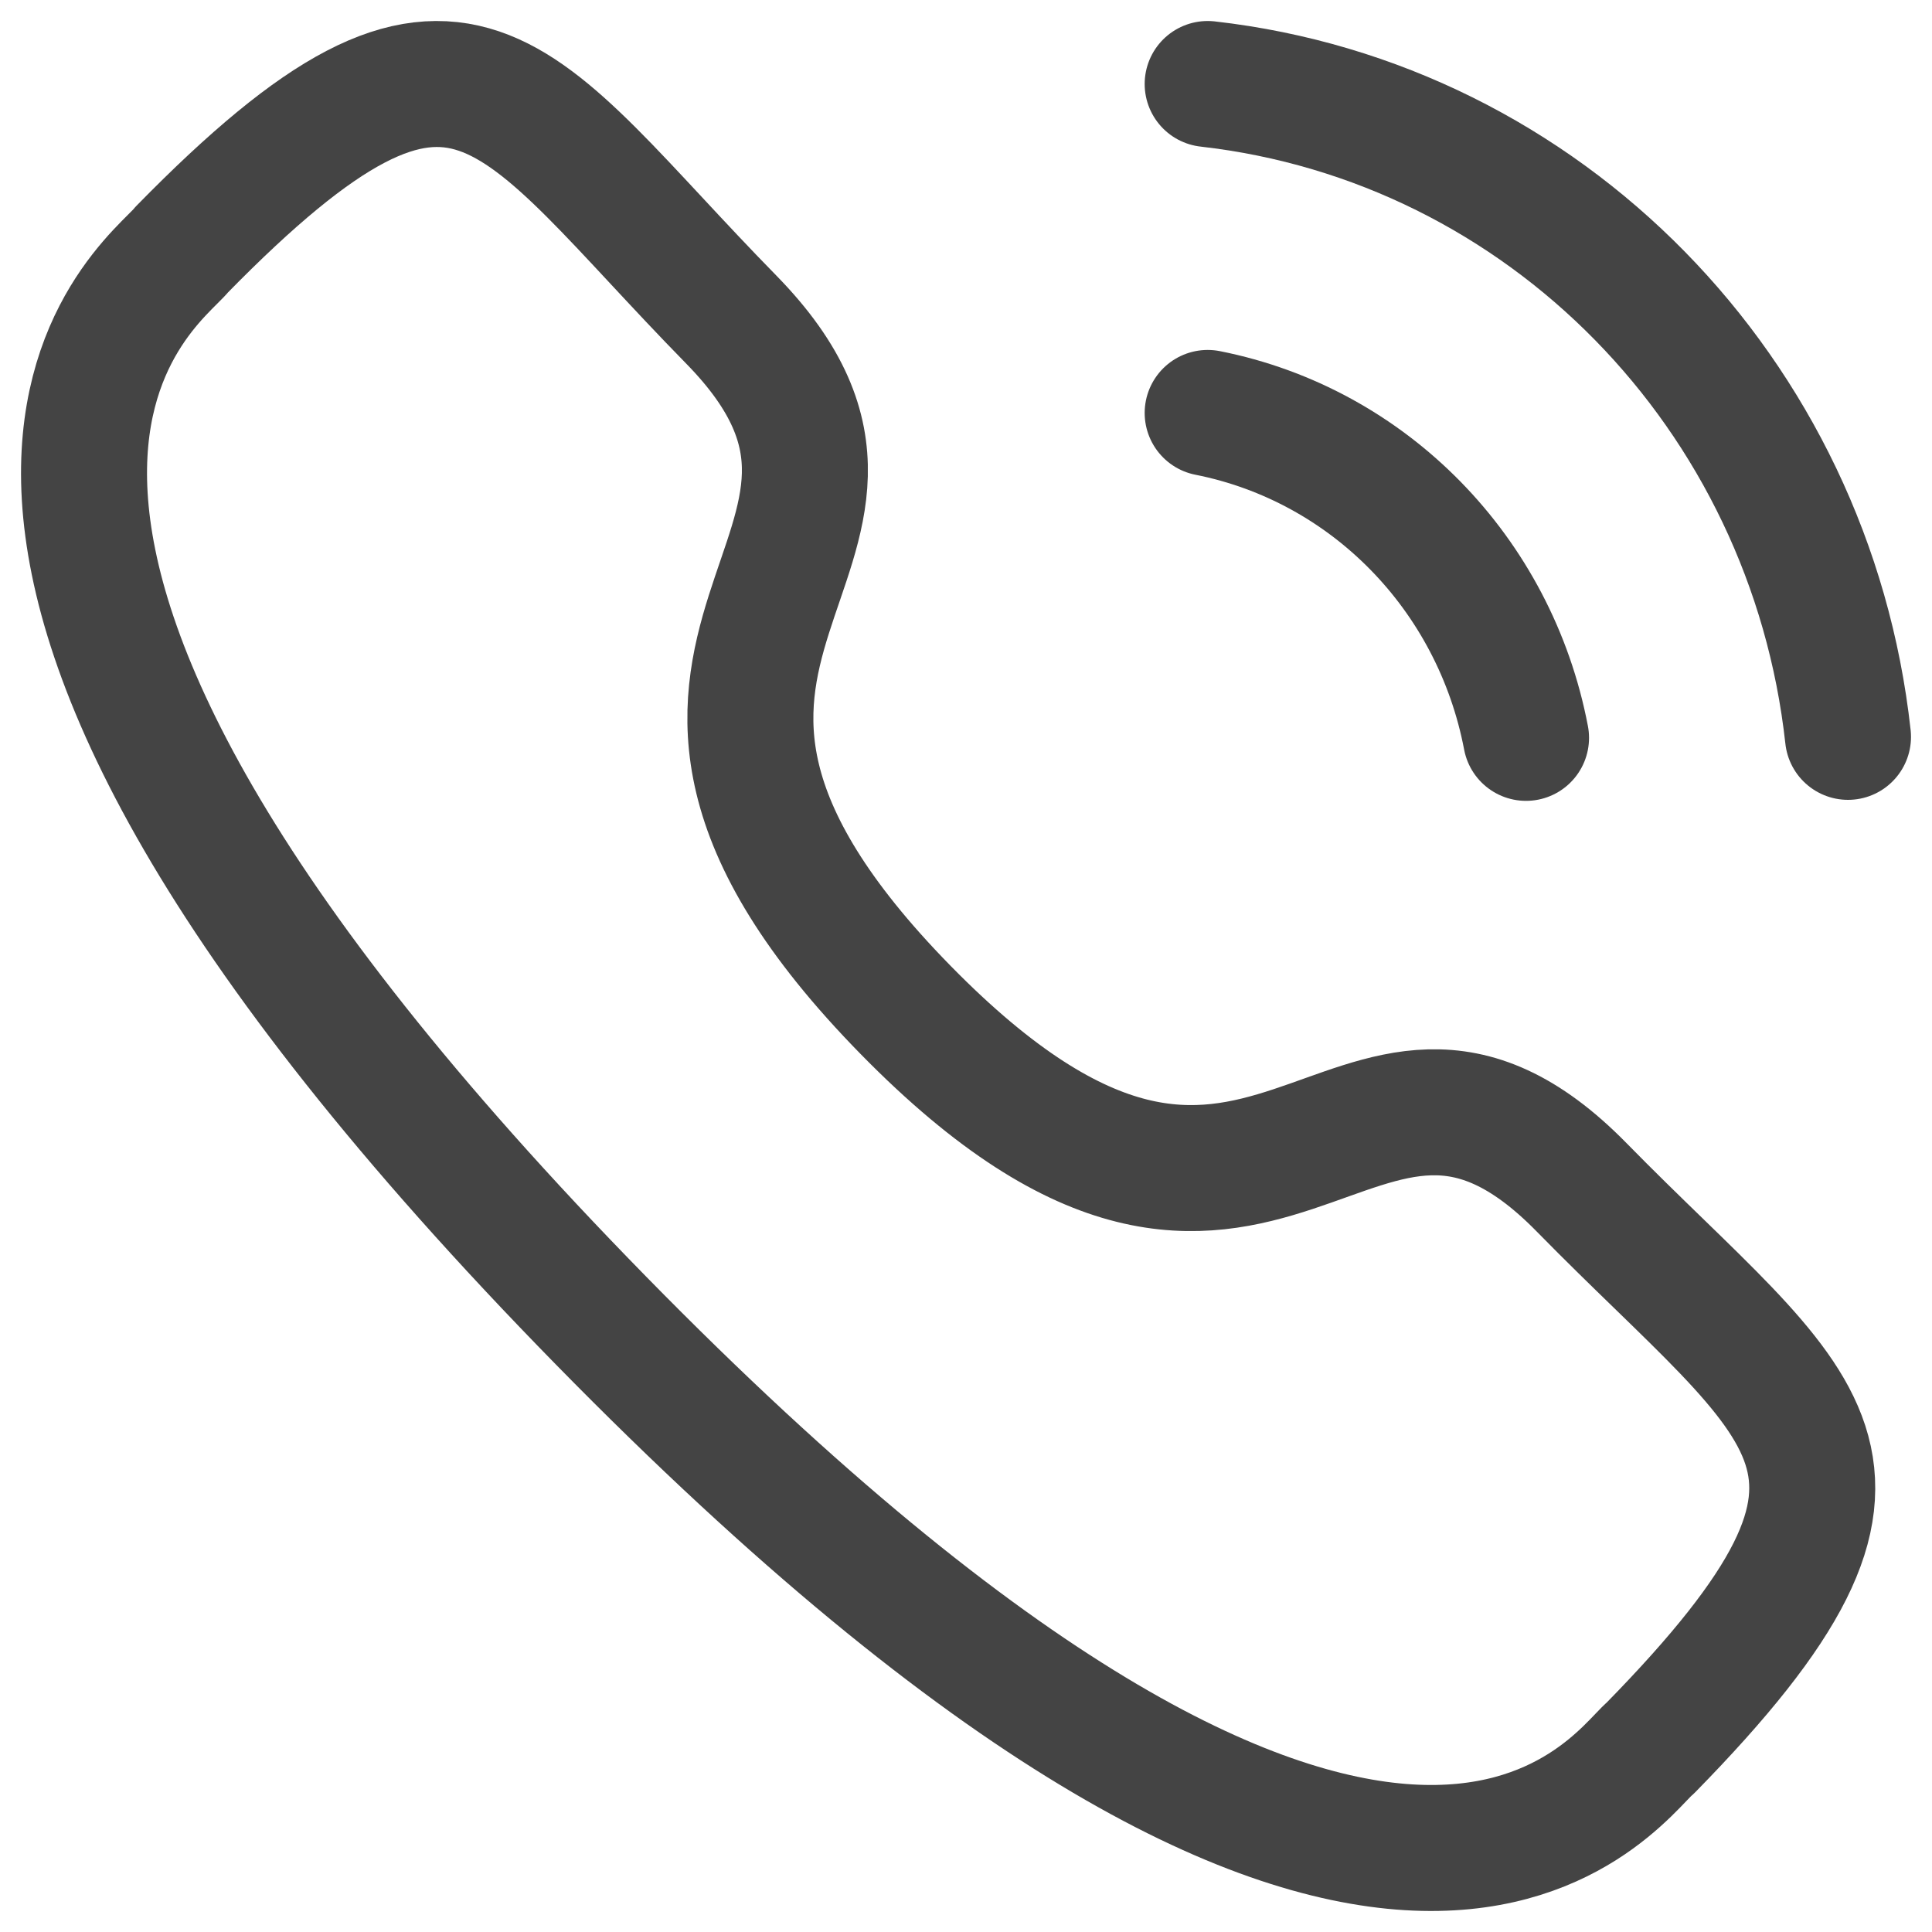
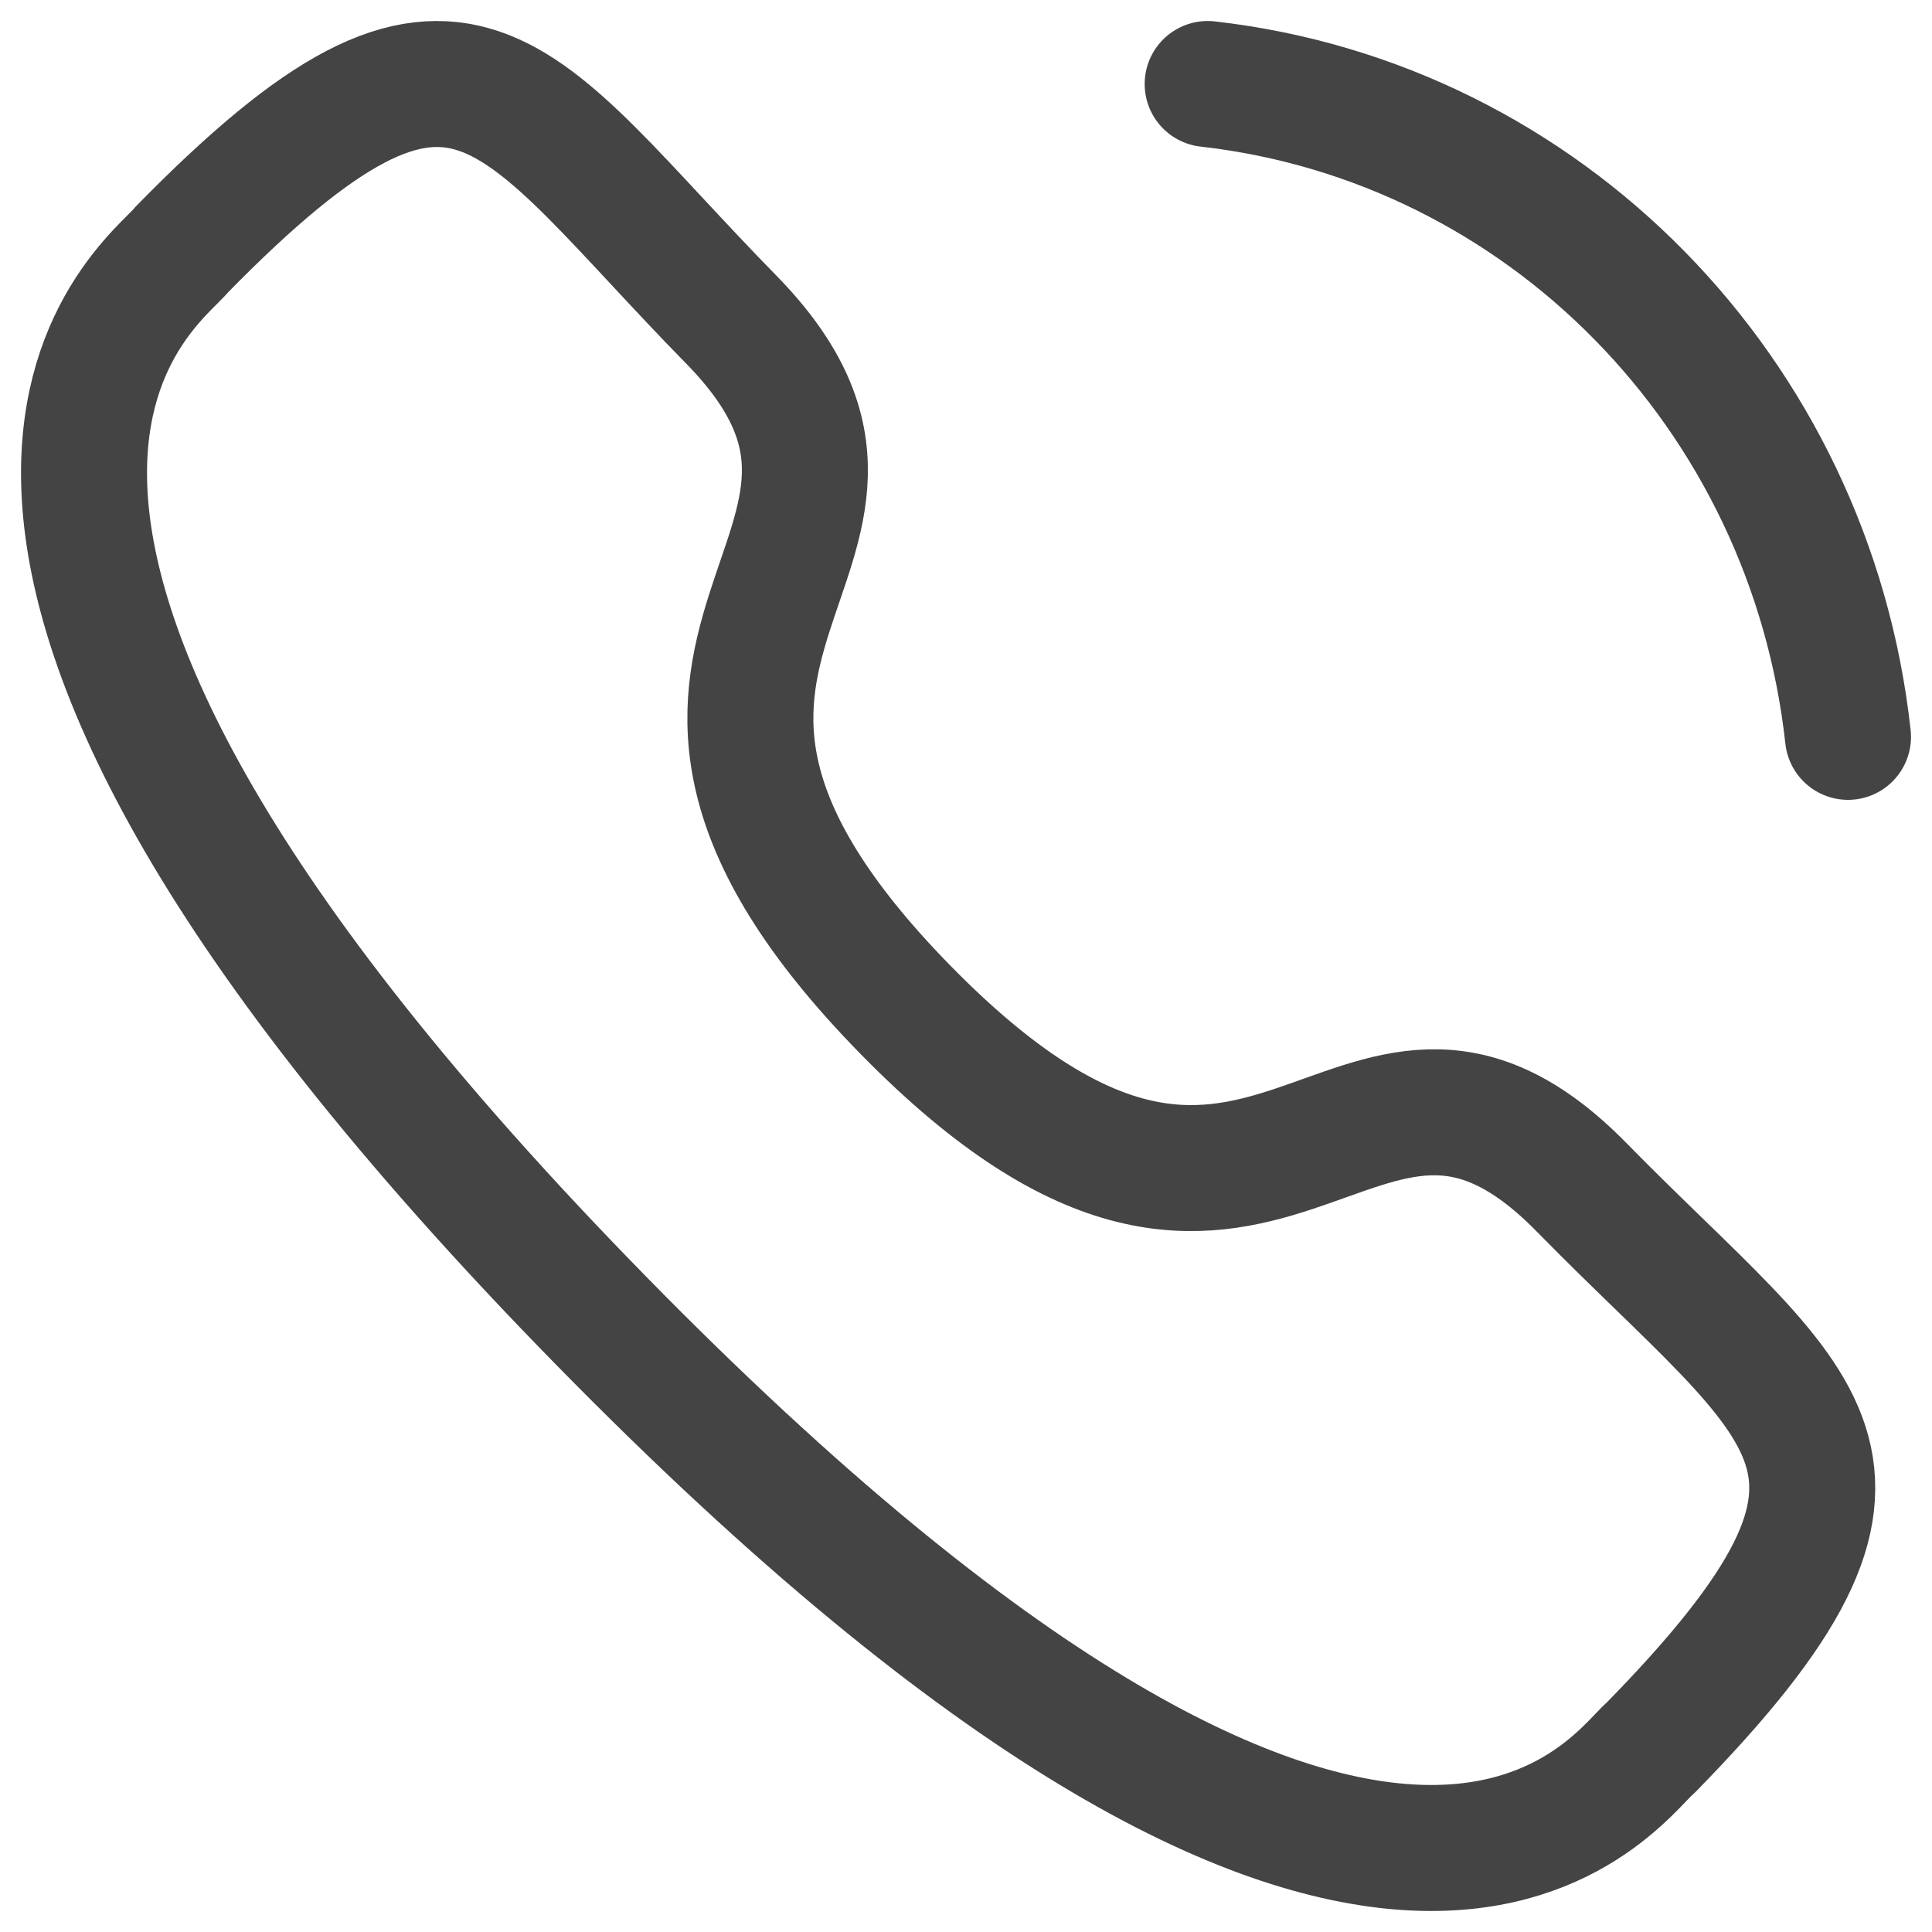
<svg xmlns="http://www.w3.org/2000/svg" width="23" height="23" viewBox="0 0 23 23" fill="none">
  <path d="M14.377 1C18.385 1.454 21.551 4.682 22 8.772" stroke="#444444" stroke-width="1.5" stroke-linecap="round" stroke-linejoin="round" />
-   <path d="M14.377 4.916C16.295 5.296 17.794 6.827 18.167 8.784" stroke="#444444" stroke-width="1.5" stroke-linecap="round" stroke-linejoin="round" />
  <path fill-rule="evenodd" clip-rule="evenodd" d="M10.78 12.022C15.1 16.43 16.079 11.331 18.83 14.136C21.481 16.841 23.006 17.384 19.646 20.811C19.225 21.157 16.551 25.309 7.156 15.722C-2.241 6.133 1.825 3.401 2.163 2.972C5.53 -0.466 6.054 1.099 8.705 3.804C11.454 6.611 6.46 7.614 10.78 12.022Z" stroke="#444444" stroke-width="1.5" stroke-linecap="round" stroke-linejoin="round" />
</svg>